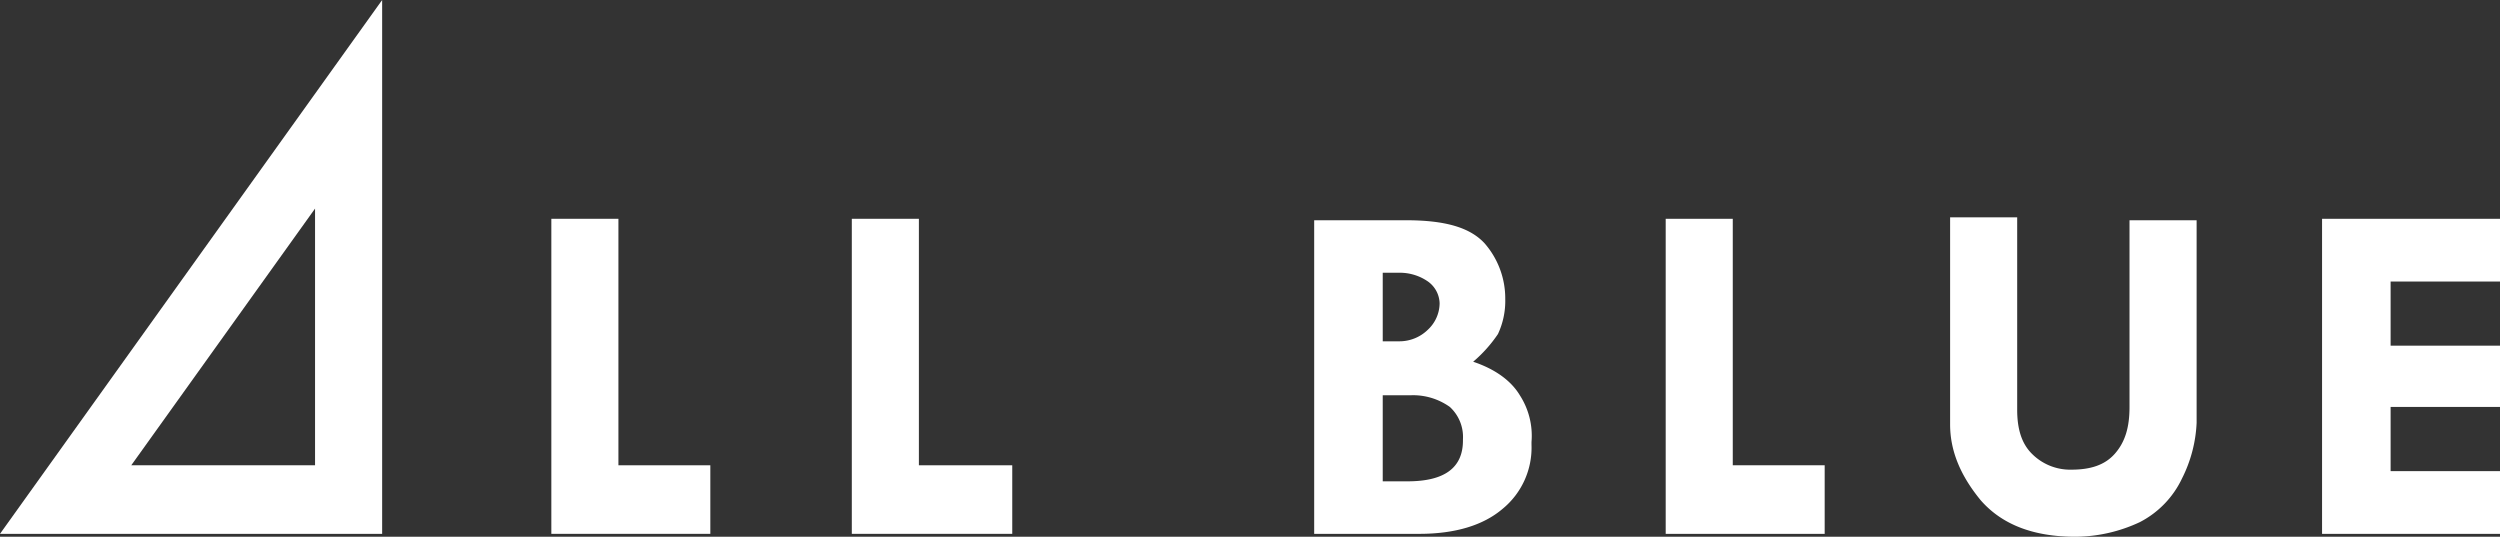
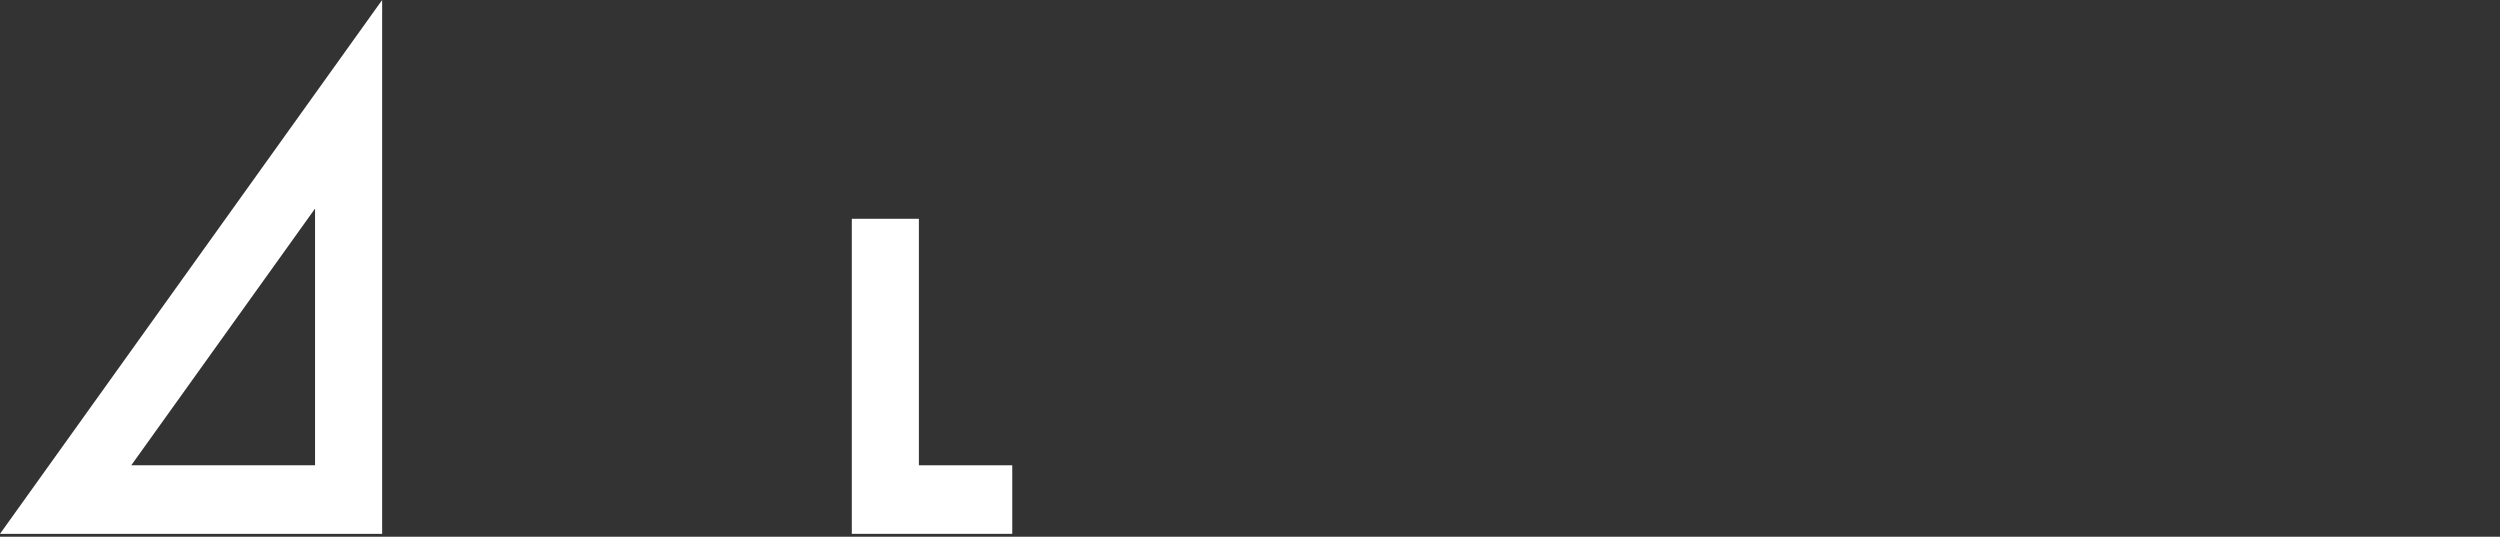
<svg xmlns="http://www.w3.org/2000/svg" width="469.63" height="100.831" viewBox="0 0 469.63 100.831">
  <rect x="0" y="0" width="469.63" height="100.831" fill="#333333" stroke="none" />
  <g id="logo-all" transform="translate(-124.1 -123.3)">
-     <path id="パス_13" data-name="パス 13" d="M252.834,171.28c-1.644-2.74-4.658-4.932-8.768-6.3a25.516,25.516,0,0,0,4.658-5.206,14.674,14.674,0,0,0,1.37-6.576,15.744,15.744,0,0,0-3.836-10.412c-2.74-3.014-7.4-4.384-14.8-4.384H214.2v58.909h19.728c6.85,0,12.056-1.644,15.618-4.658a14.854,14.854,0,0,0,5.48-12.056v-.548A14.031,14.031,0,0,0,252.834,171.28Zm-25.756-23.016h3.014a9.257,9.257,0,0,1,5.48,1.644,5.2,5.2,0,0,1,2.192,4.11,6.861,6.861,0,0,1-2.192,4.932,7.65,7.65,0,0,1-5.48,2.192h-3.014Zm15.07,31.51c0,5.206-3.562,7.672-10.412,7.672h-4.658V171.28h5.206a11.885,11.885,0,0,1,7.4,2.192,7.651,7.651,0,0,1,2.466,6.028S242.148,179.5,242.148,179.773Z" transform="translate(156.771 26.273)" fill="#fff" />
-     <path id="パス_14" data-name="パス 14" d="M250.9,184.605V138.3H238.3v59.183h29.866V184.605Z" transform="translate(198.704 26.1)" fill="#fff" />
    <path id="パス_15" data-name="パス 15" d="M195.1,184.605V138.3H182.5v59.183h30.14V184.605Z" transform="translate(101.614 26.1)" fill="#fff" />
-     <path id="パス_16" data-name="パス 16" d="M174.5,184.605V138.3H161.9v59.183h29.866V184.605Z" transform="translate(65.771 26.1)" fill="#fff" />
-     <path id="パス_17" data-name="パス 17" d="M291.5,138.474V173.82c0,3.836-.822,6.576-2.74,8.768s-4.658,3.014-8.22,3.014a10.118,10.118,0,0,1-7.4-3.014c-1.918-1.918-2.74-4.658-2.74-8.22V138.2H257.8v38.908c0,4.932,1.918,9.59,5.754,14.248,3.836,4.384,9.59,6.85,17.81,6.85a28.854,28.854,0,0,0,12.056-2.74,17.749,17.749,0,0,0,7.946-8.22,25.646,25.646,0,0,0,2.74-10.412V138.748H291.5Z" transform="translate(232.633 25.926)" fill="#fff" />
-     <path id="パス_18" data-name="パス 18" d="M316.728,150.082V138.3H283.3v59.183h33.428V185.7h-20.55V173.646h20.55V162.138h-20.55V150.082Z" transform="translate(277.003 26.1)" fill="#fff" />
    <path id="パス_19" data-name="パス 19" d="M124.1,223.583,195.887,123.3V223.583ZM183.283,210.7V162.482L148.76,210.7Z" transform="translate(0 0)" fill="#fff" />
  </g>
</svg>